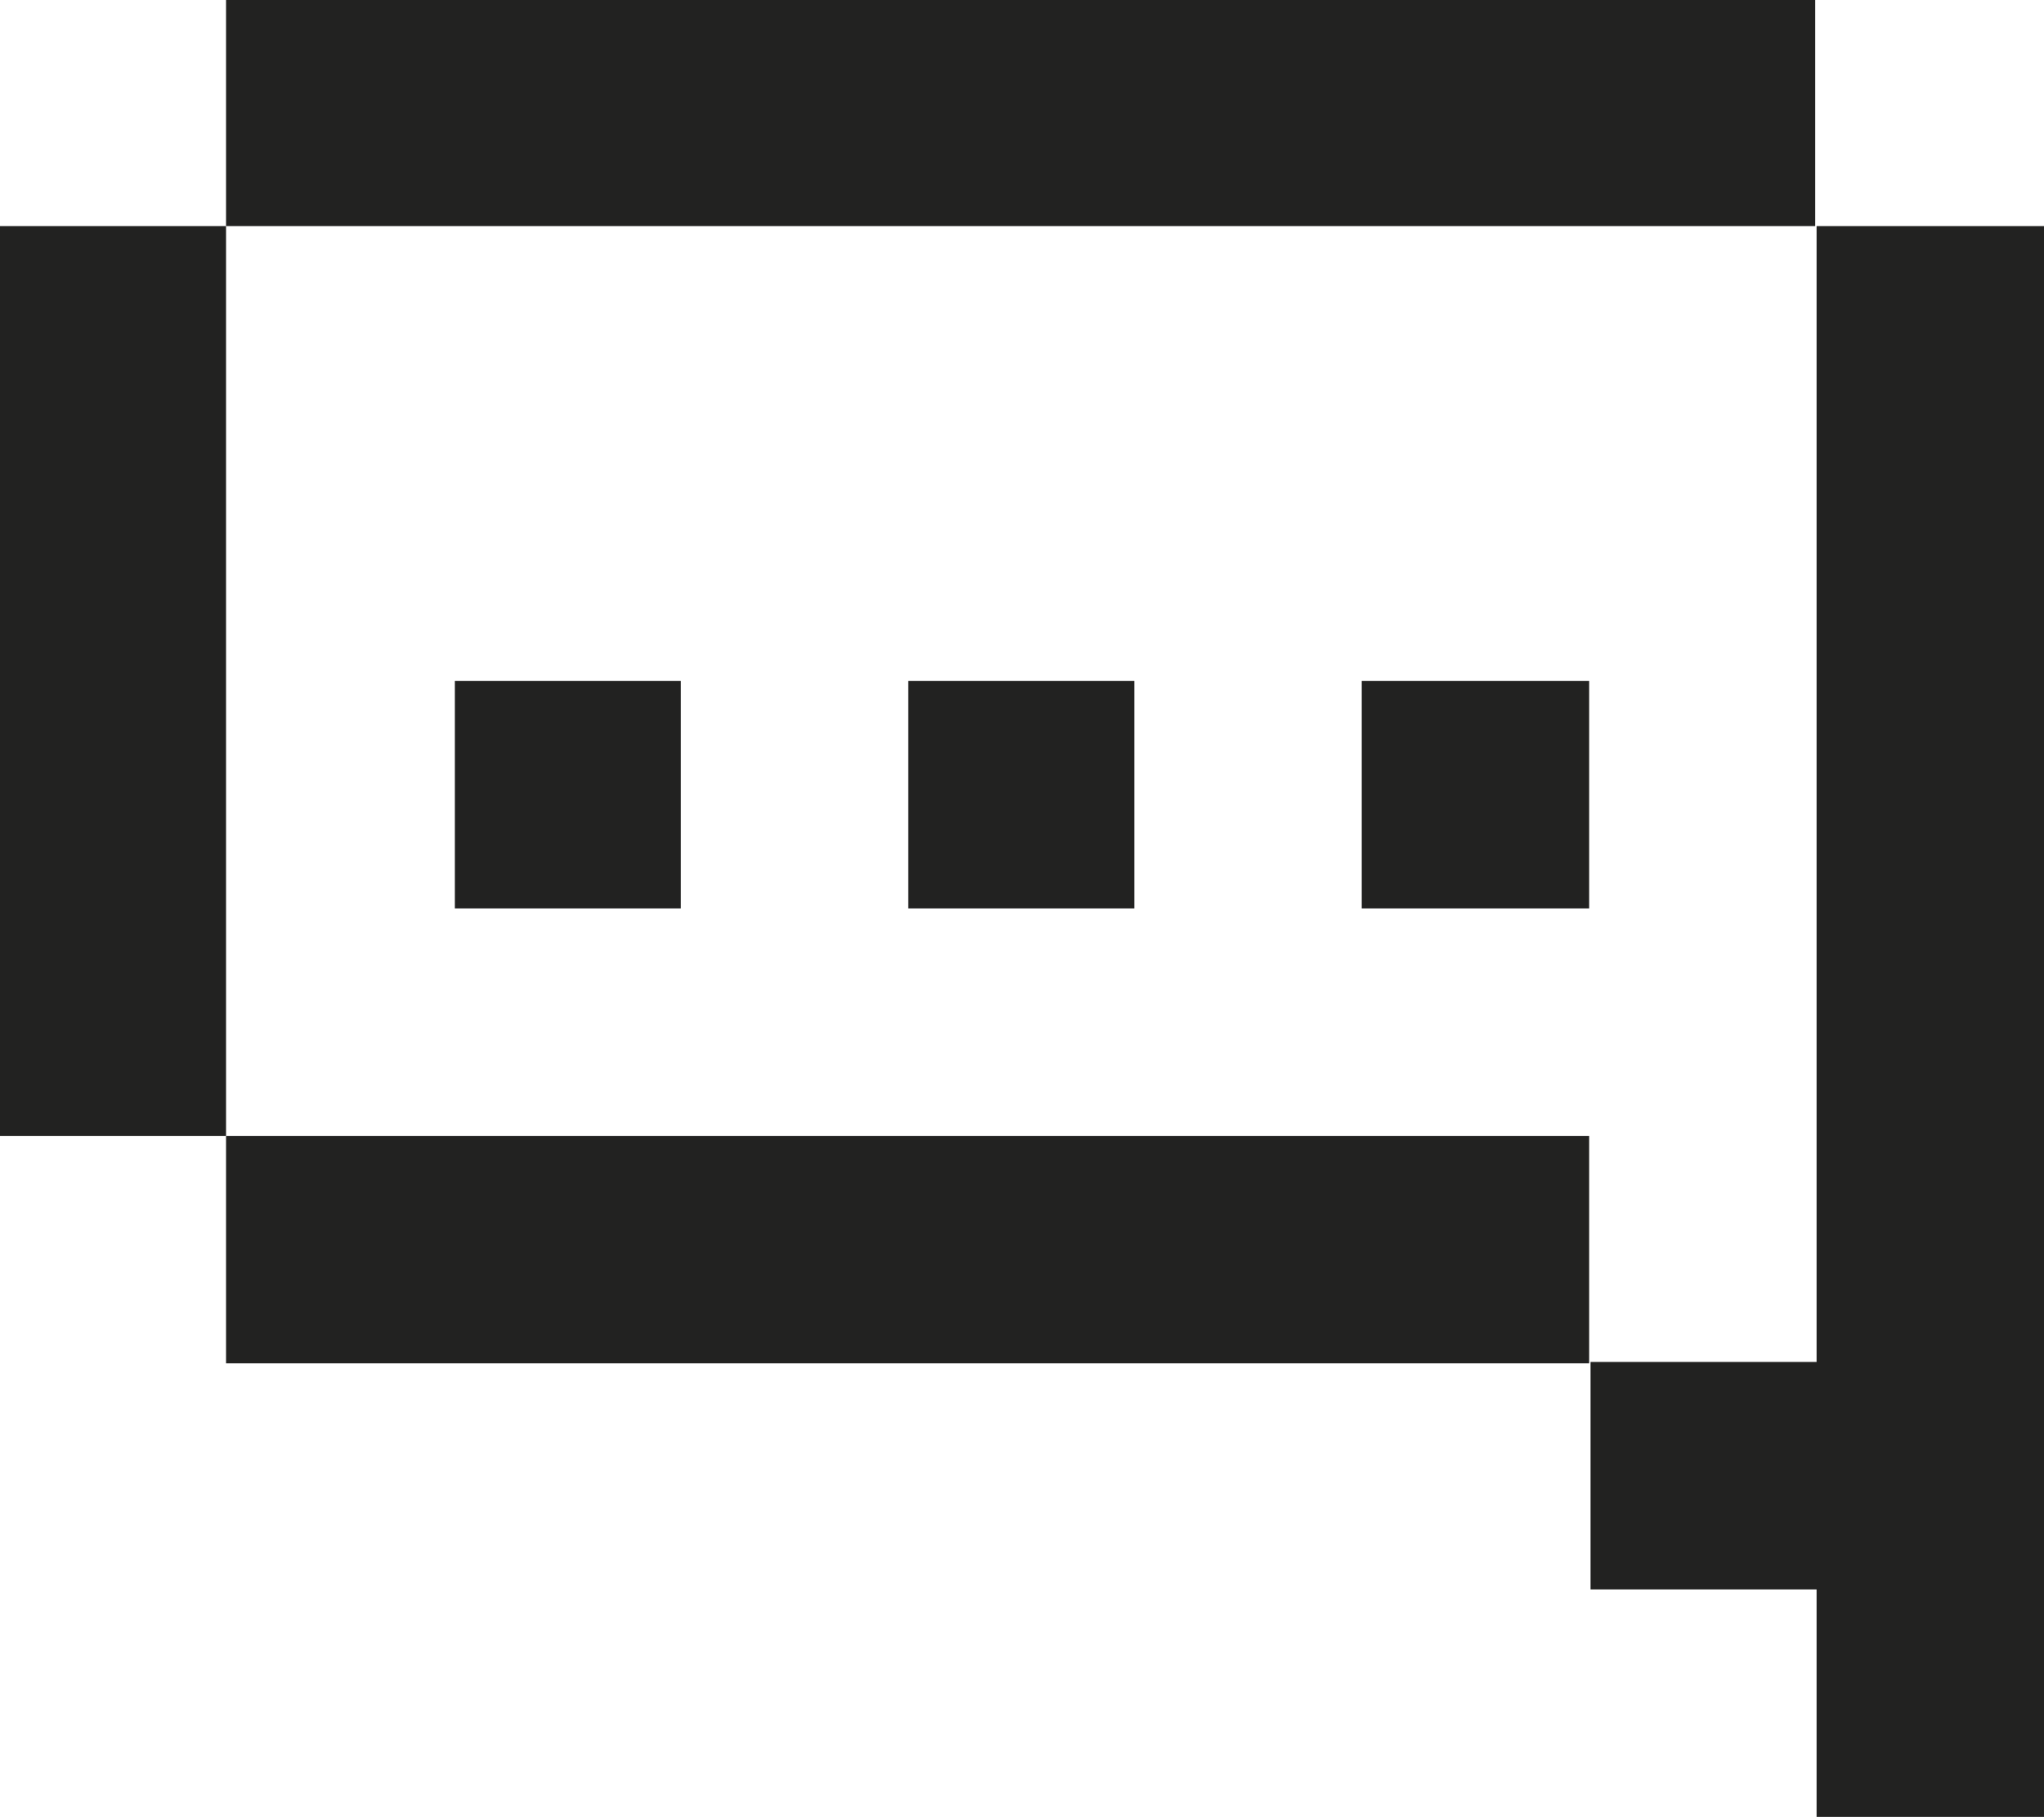
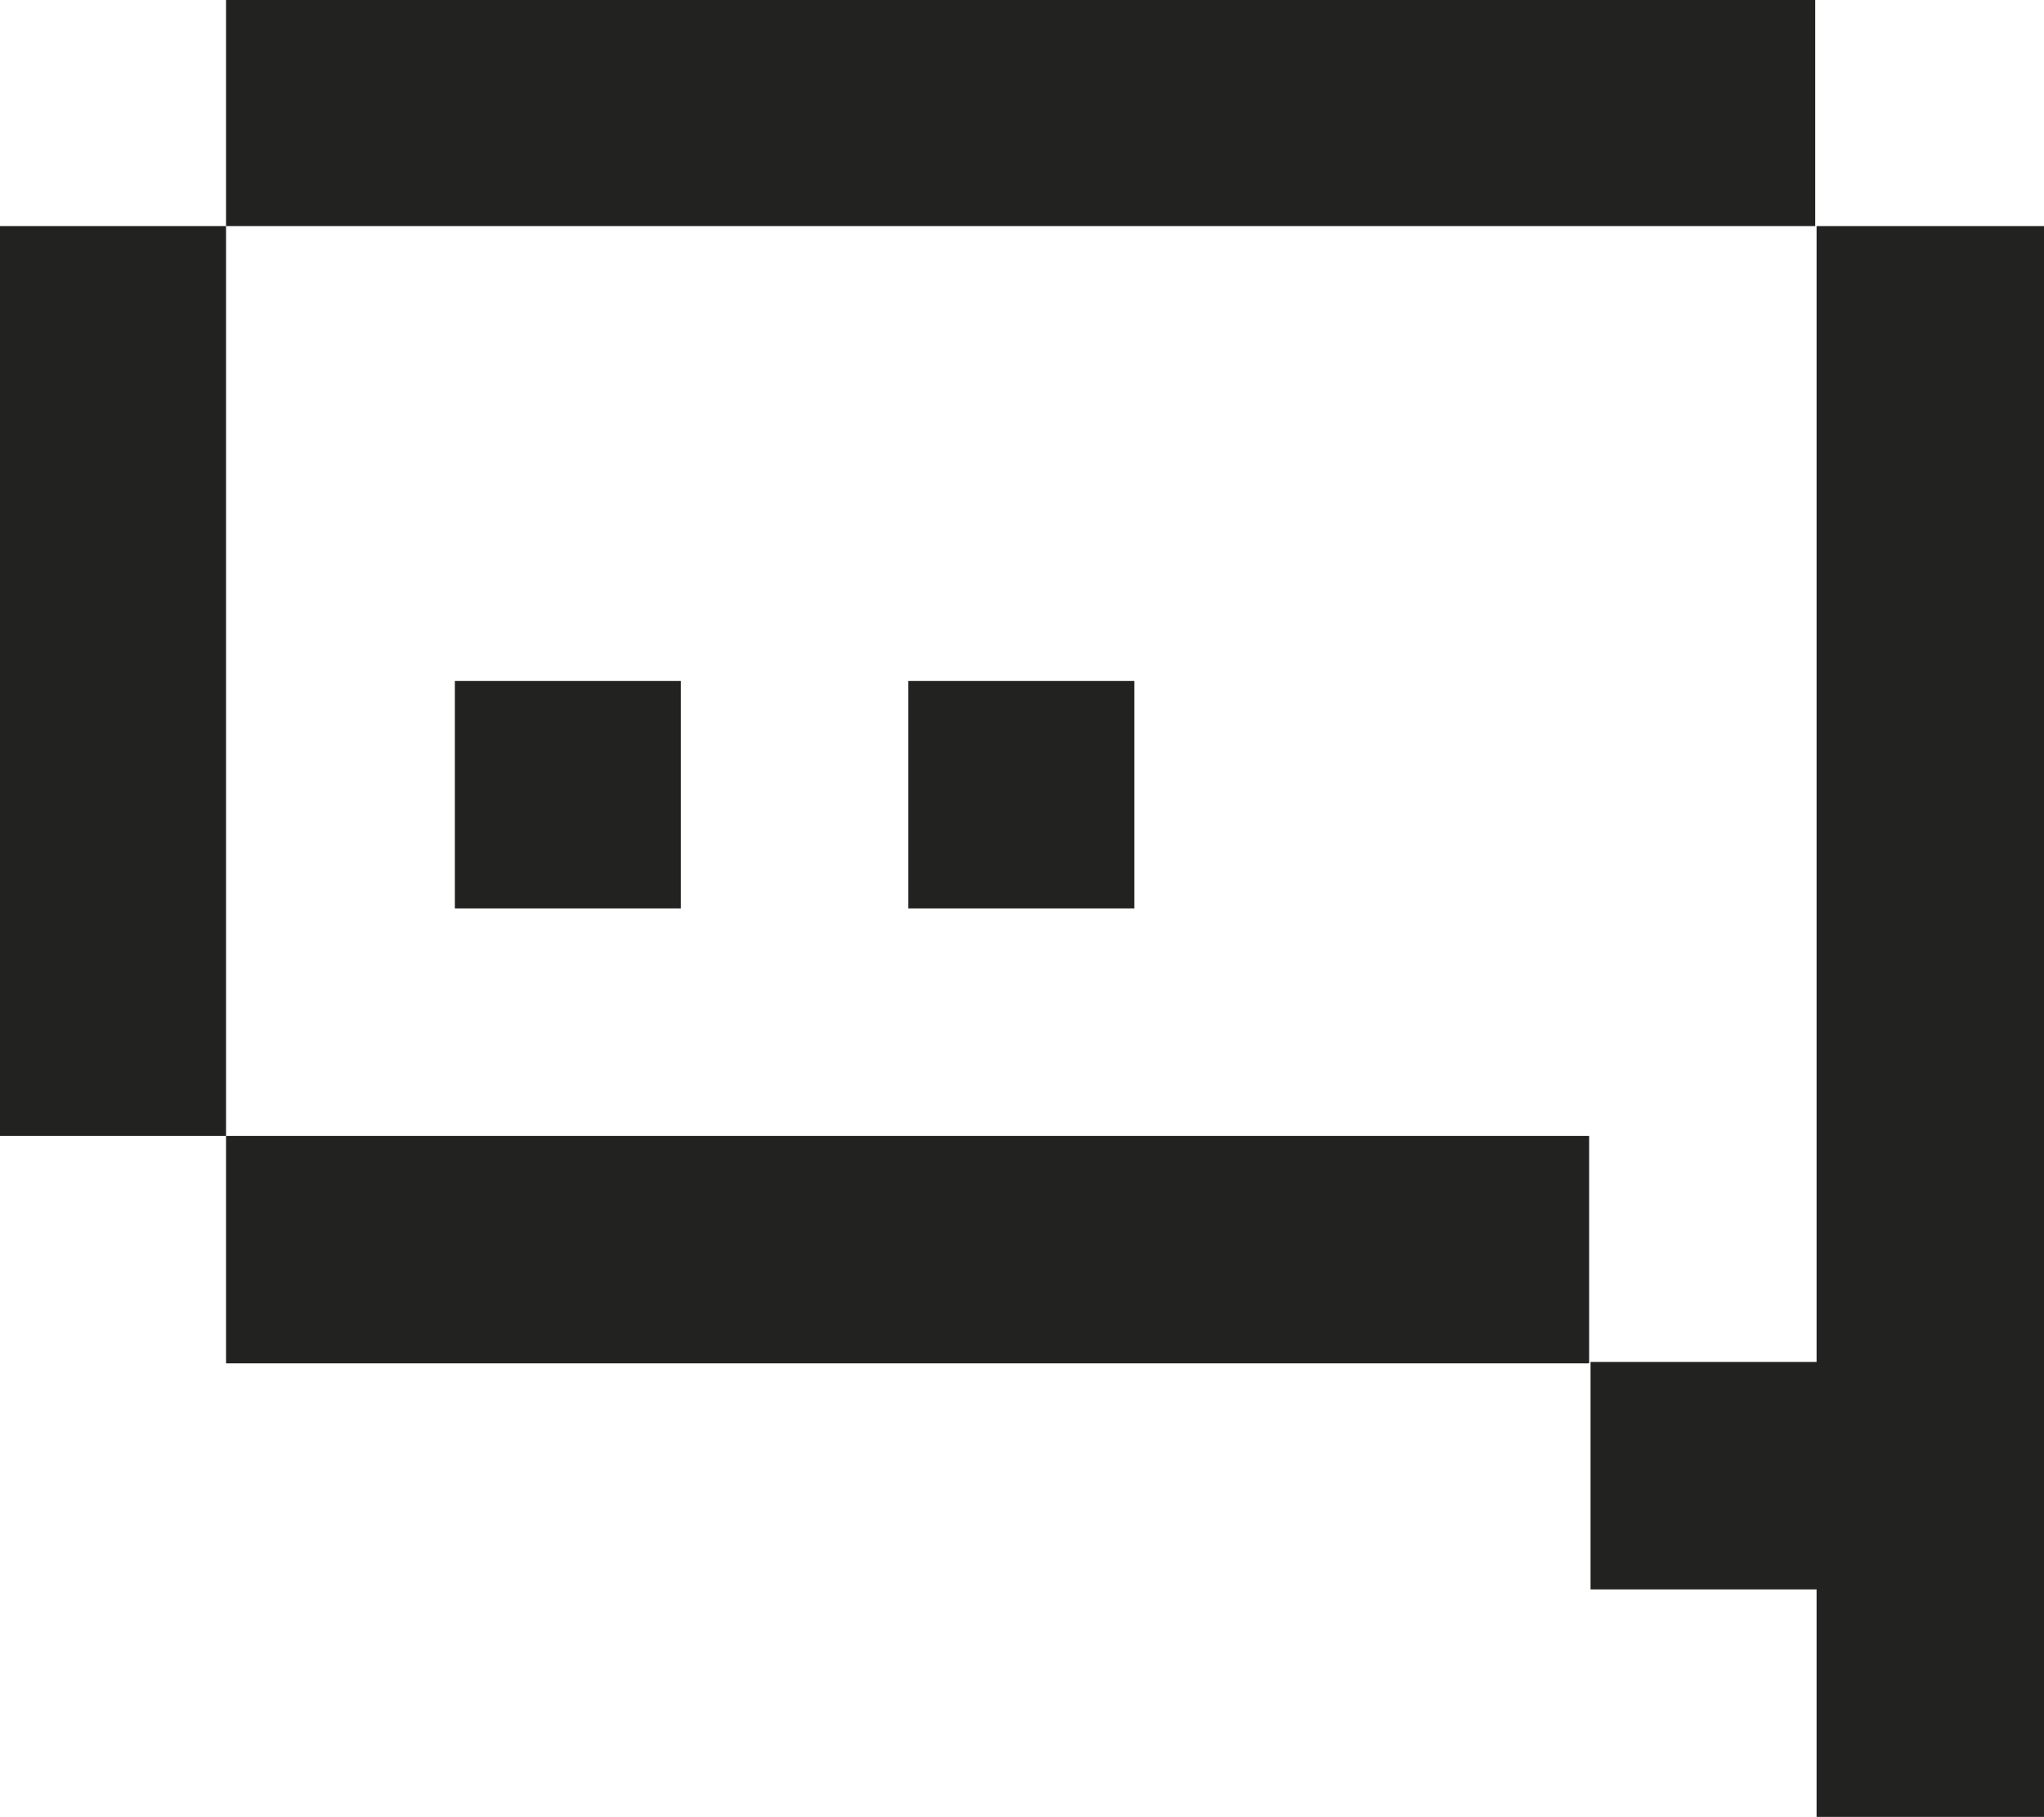
<svg xmlns="http://www.w3.org/2000/svg" id="Calque_2" data-name="Calque 2" viewBox="0 0 14.83 13.18">
  <defs>
    <style>
      .cls-1 {
        fill: none;
      }

      .cls-1, .cls-2 {
        stroke-width: 0px;
      }

      .cls-2 {
        fill: #222221;
      }
    </style>
  </defs>
  <g id="Calque_1-2" data-name="Calque 1">
    <g>
      <rect class="cls-2" x="1.64" width="11.53" height="1.64" />
      <rect class="cls-1" x="1.64" width="11.53" height="1.64" />
      <rect class="cls-2" x="3.3" y="4.94" width="1.64" height="1.65" />
      <rect class="cls-2" x="6.59" y="4.94" width="1.64" height="1.65" />
-       <rect class="cls-2" x="9.88" y="4.94" width="1.65" height="1.65" />
      <rect class="cls-2" x="1.64" y="8.24" width="9.89" height="1.65" />
      <rect class="cls-1" x="1.64" y="8.24" width="9.89" height="1.65" />
      <rect class="cls-2" y="1.64" width="1.64" height="6.6" />
      <rect class="cls-1" y="1.64" width="1.64" height="6.6" />
      <polygon class="cls-2" points="13.18 1.64 13.18 9.88 11.54 9.88 11.54 11.53 13.18 11.53 13.18 13.18 14.83 13.18 14.83 1.64 13.18 1.64" />
      <polygon class="cls-1" points="13.18 1.64 13.18 9.88 11.54 9.88 11.54 11.53 13.18 11.53 13.18 13.18 14.83 13.18 14.83 1.64 13.18 1.64" />
    </g>
  </g>
</svg>